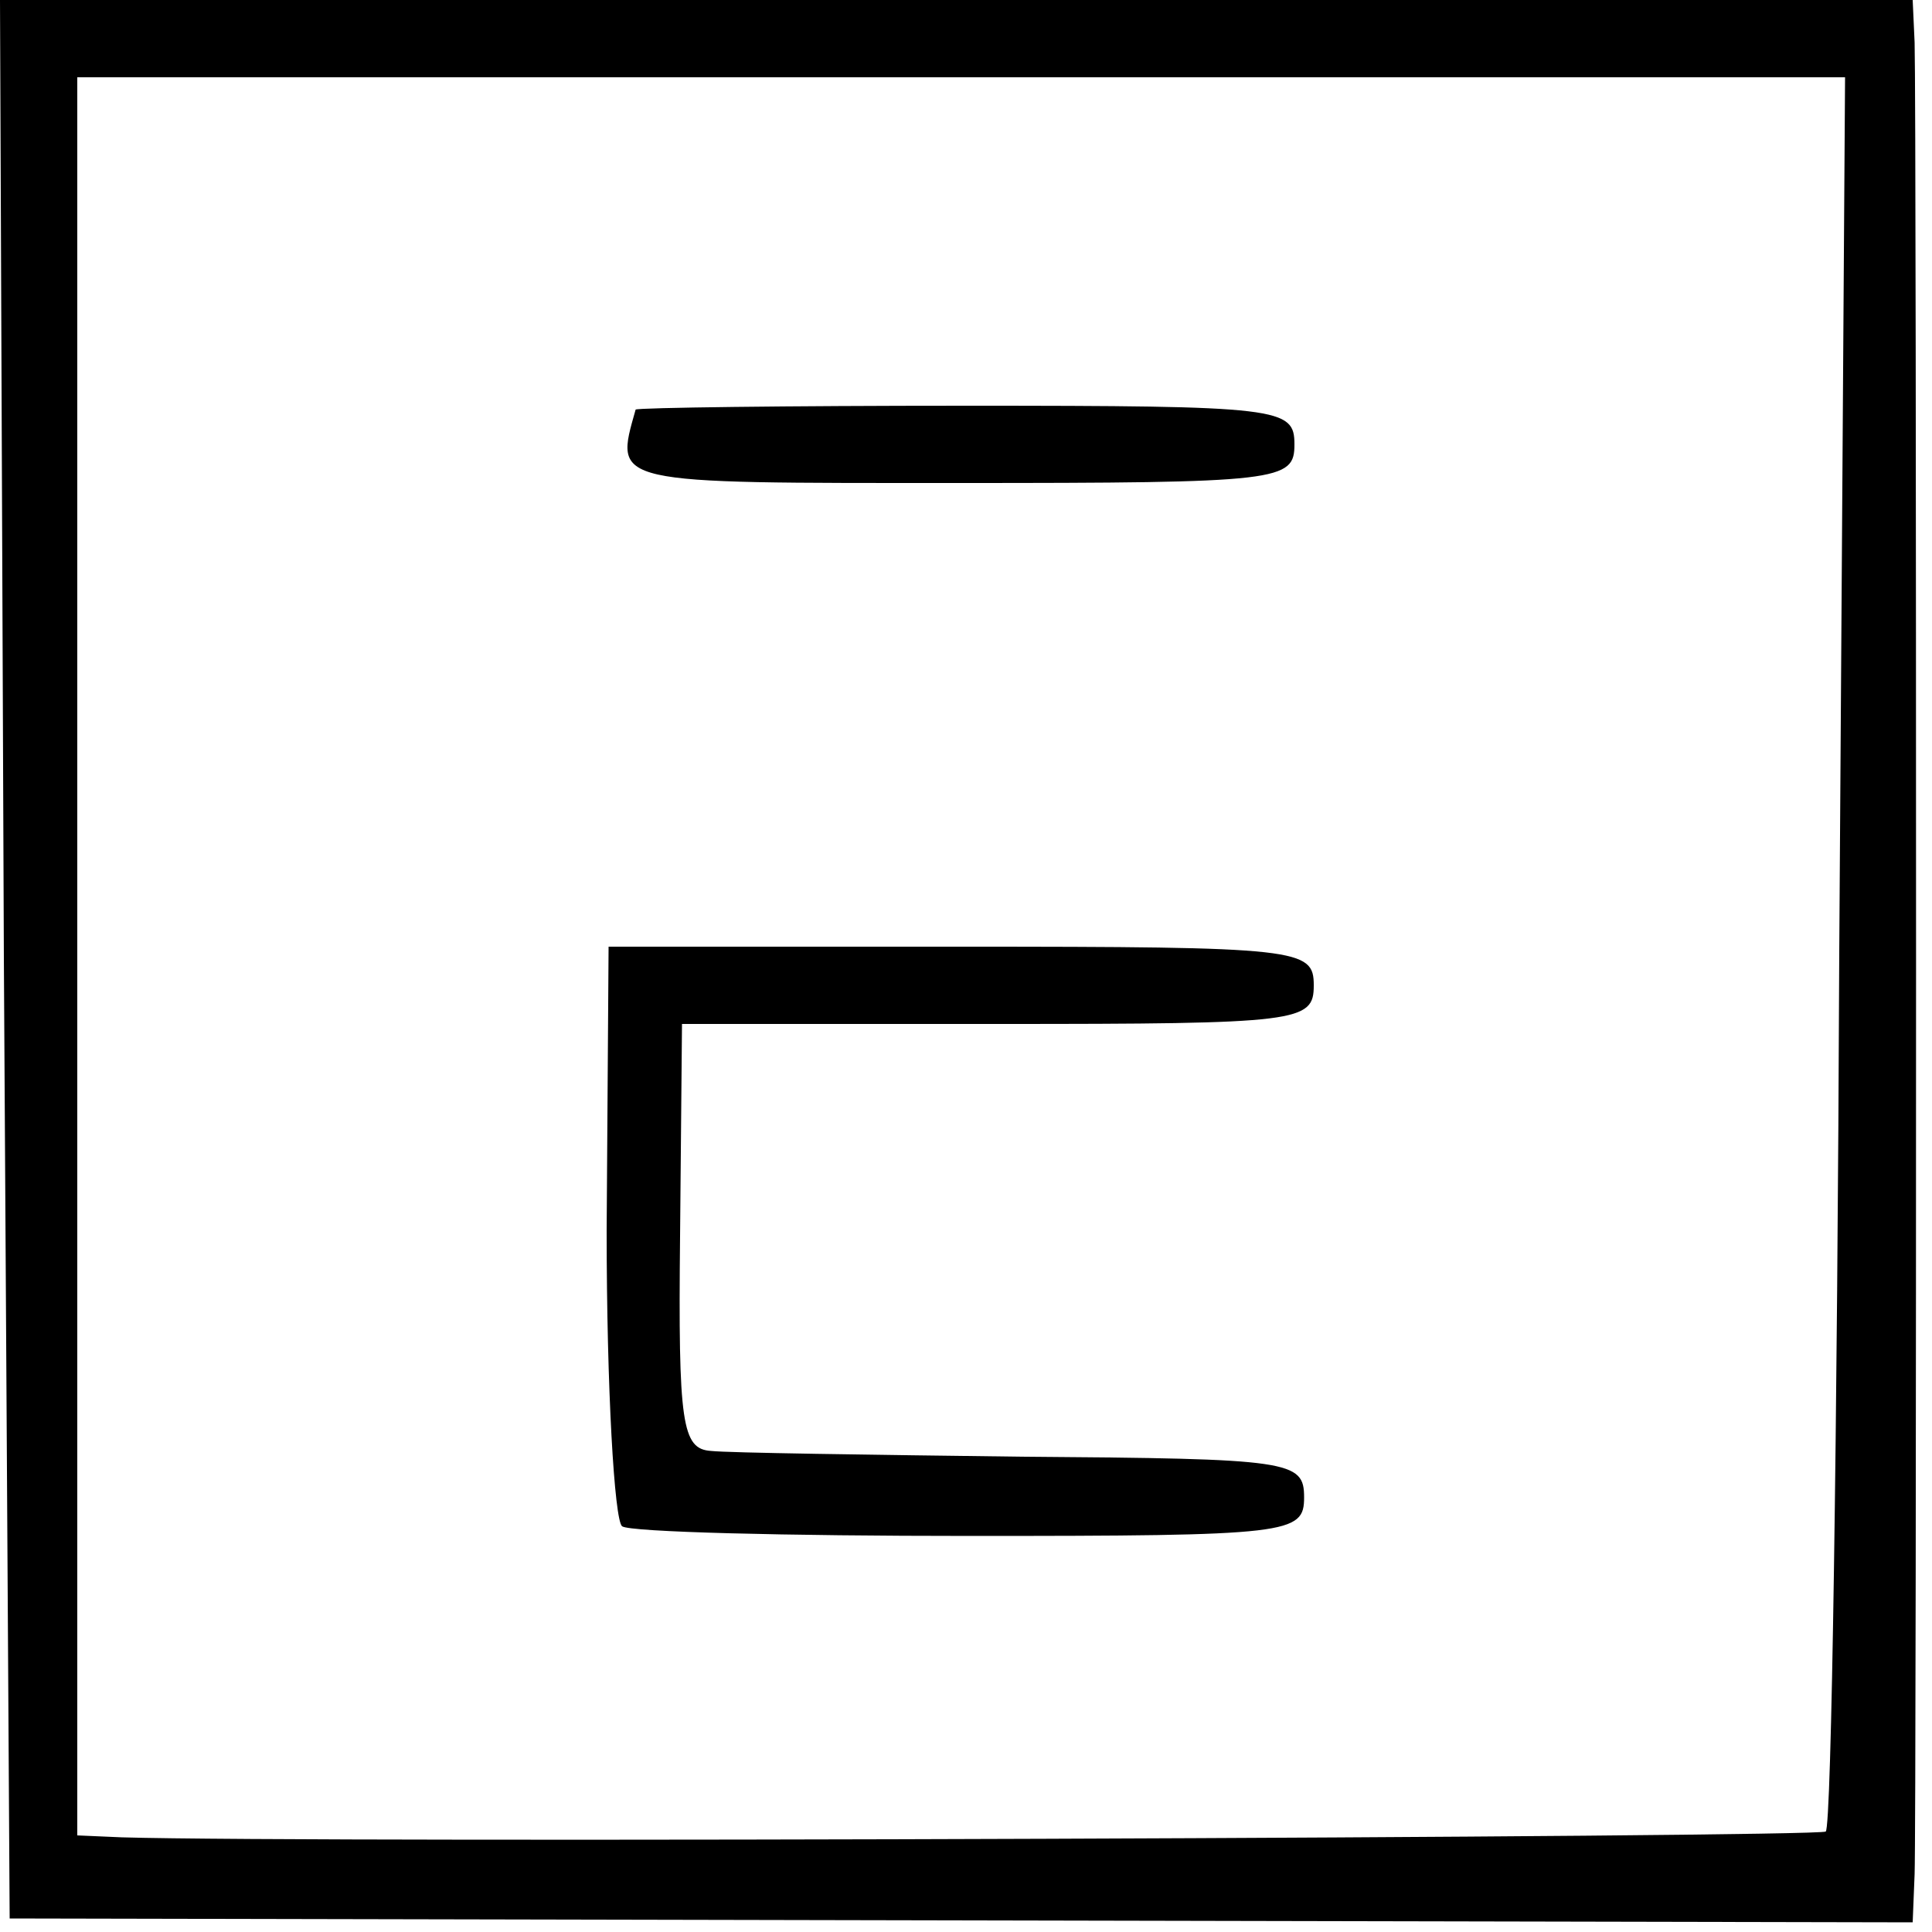
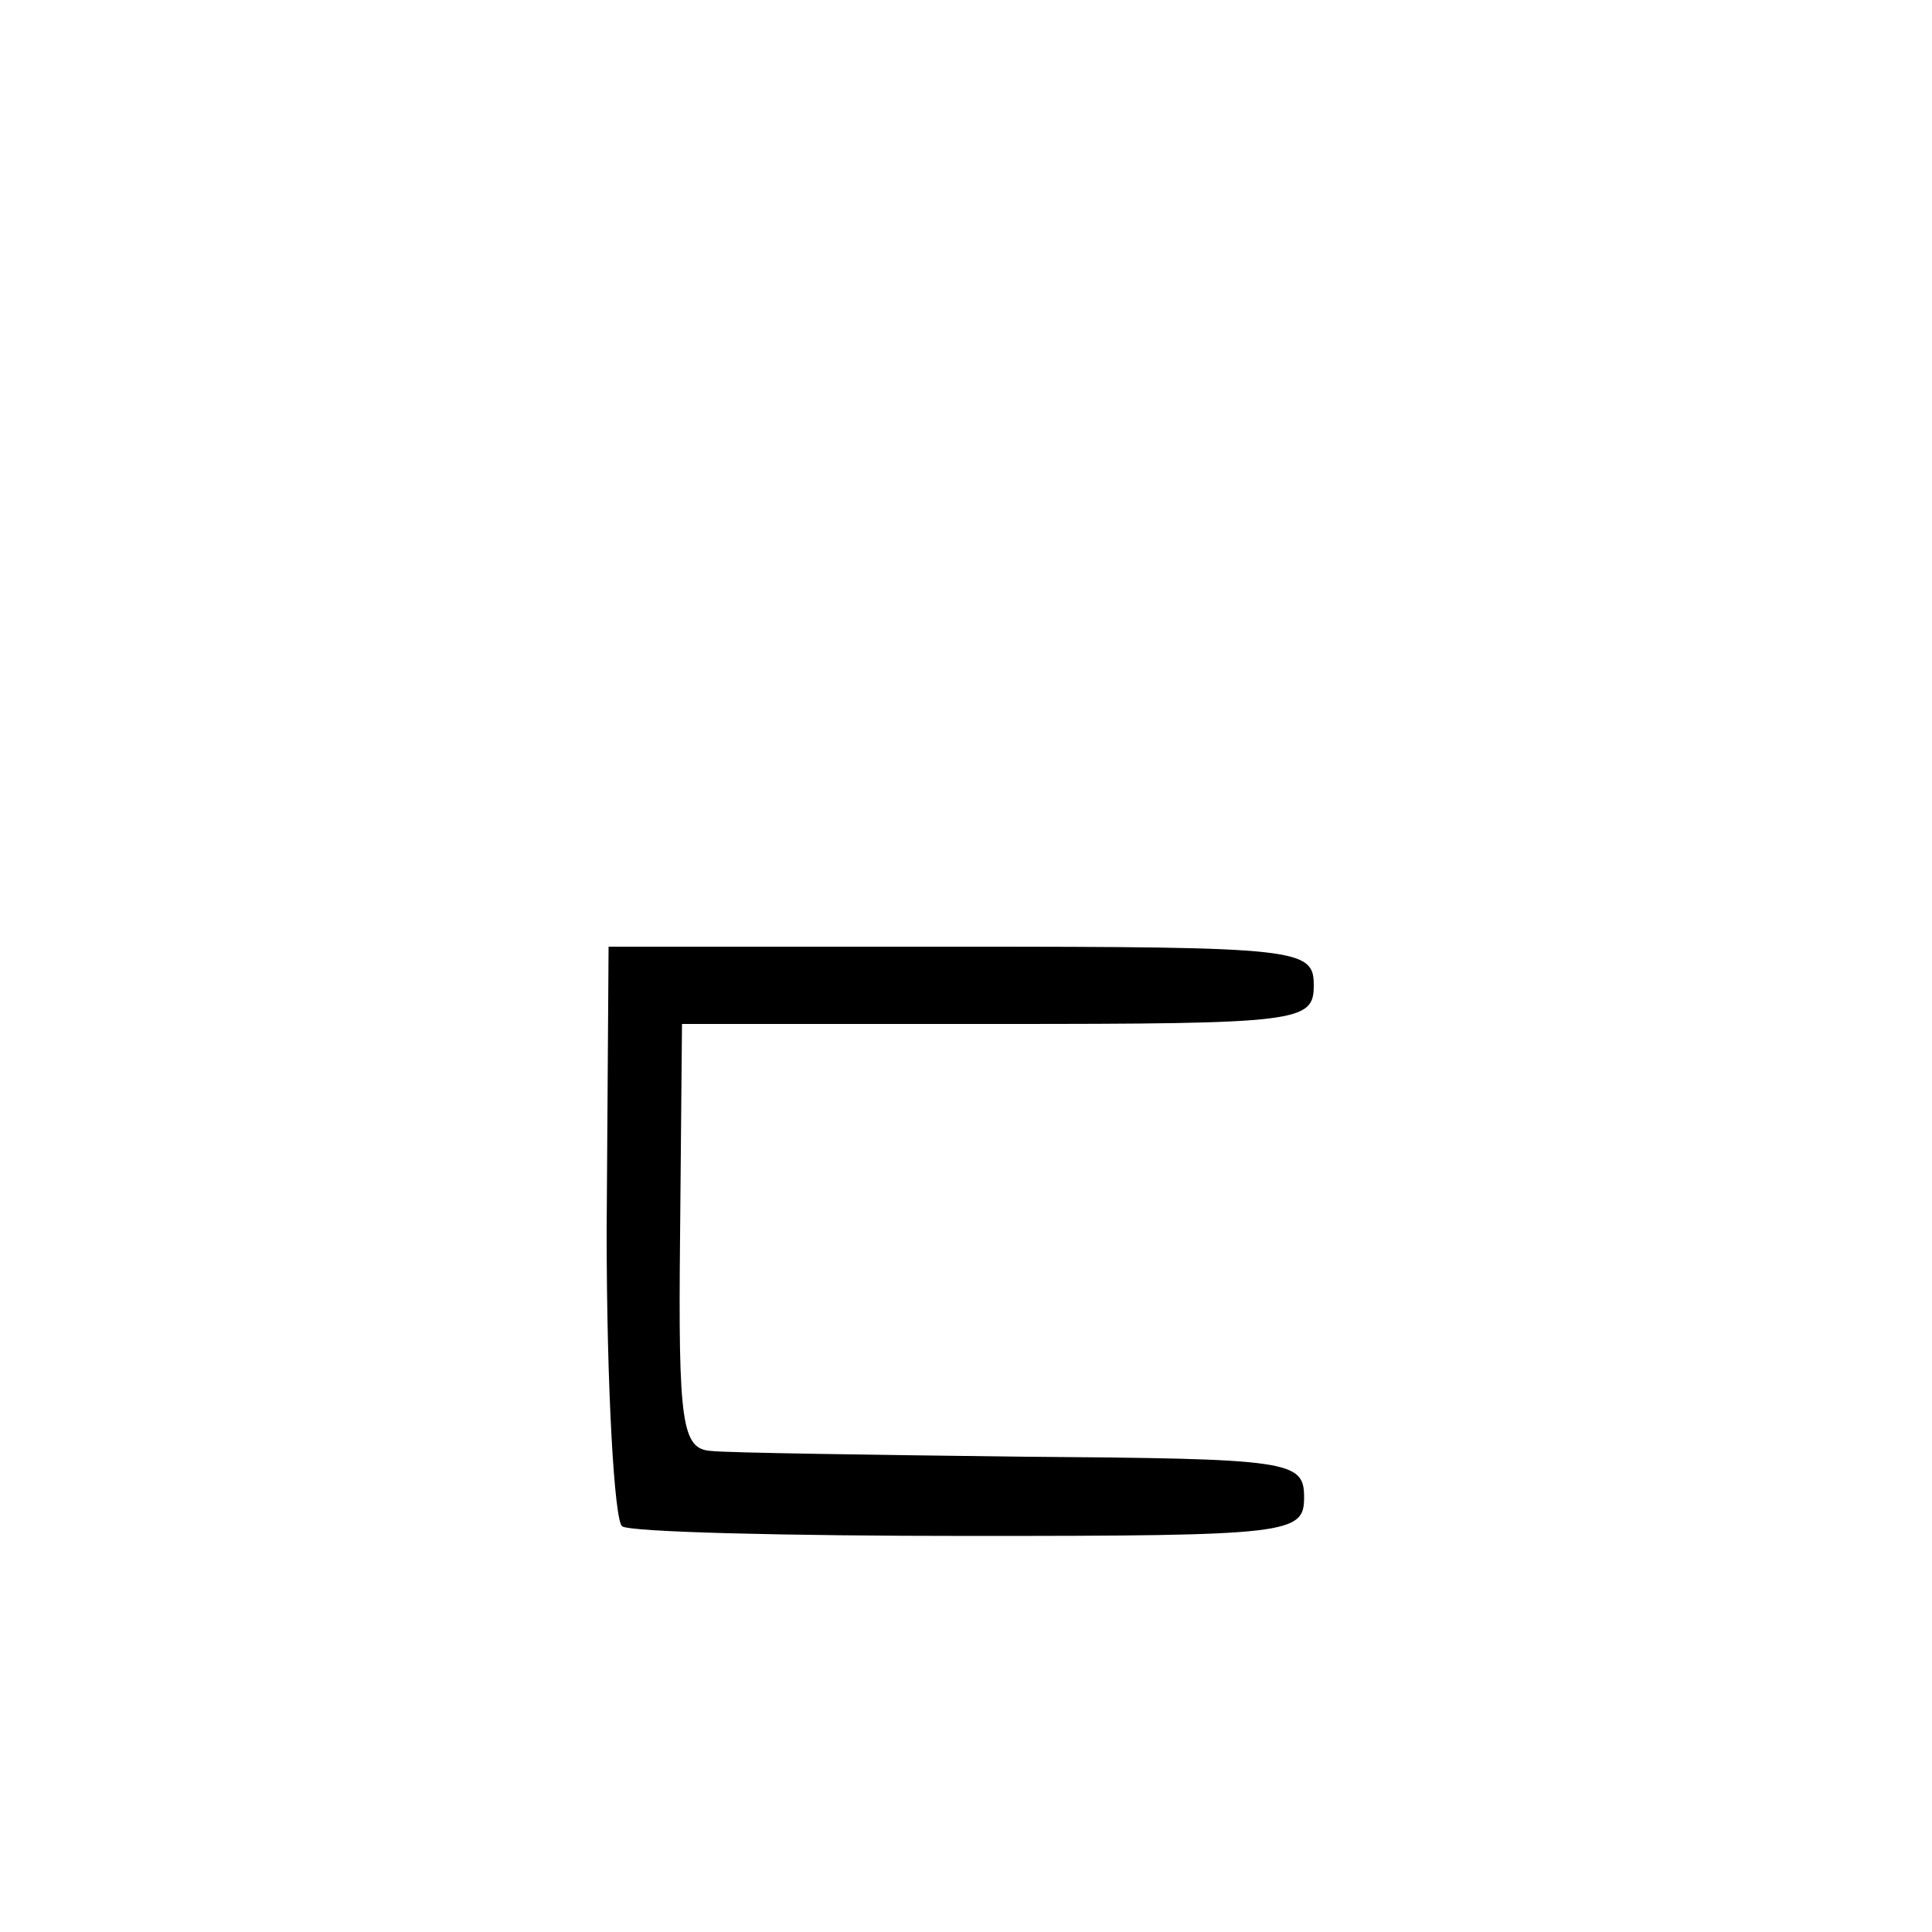
<svg xmlns="http://www.w3.org/2000/svg" version="1.0" width="100pt" height="100pt" viewBox="0 0 100 100" preserveAspectRatio="xMidYMid meet">
  <g transform="translate(0,100) scale(0.1,-0.1)" fill="#000000" stroke="none">
-     <path d="M2 504 l3 -497 493 -1 492 -1 1 25 c1 28 1 912 0 948 l-1 22 -495 0 -495 0 2 -496z m950 4 c-1 -248 -4 -454 -7 -456 -3 -3 -781 -6 -882 -3 l-23 1 0 455 0 455 458 0 457 0 -3 -452z" />
-     <path d="M329 788 c-11 -39 -14 -38 167 -38 167 0 174 1 174 20 0 19 -7 20 -170 20 -93 0 -170 -1 -171 -2z" />
    <path d="M314 363 c0 -82 4 -150 8 -153 4 -3 85 -5 180 -5 166 0 173 1 173 20 0 19 -7 20 -145 21 -80 1 -153 2 -162 3 -15 1 -17 14 -16 111 l1 110 164 0 c156 0 163 1 163 20 0 19 -7 20 -183 20 l-182 0 -1 -147z" />
  </g>
</svg>